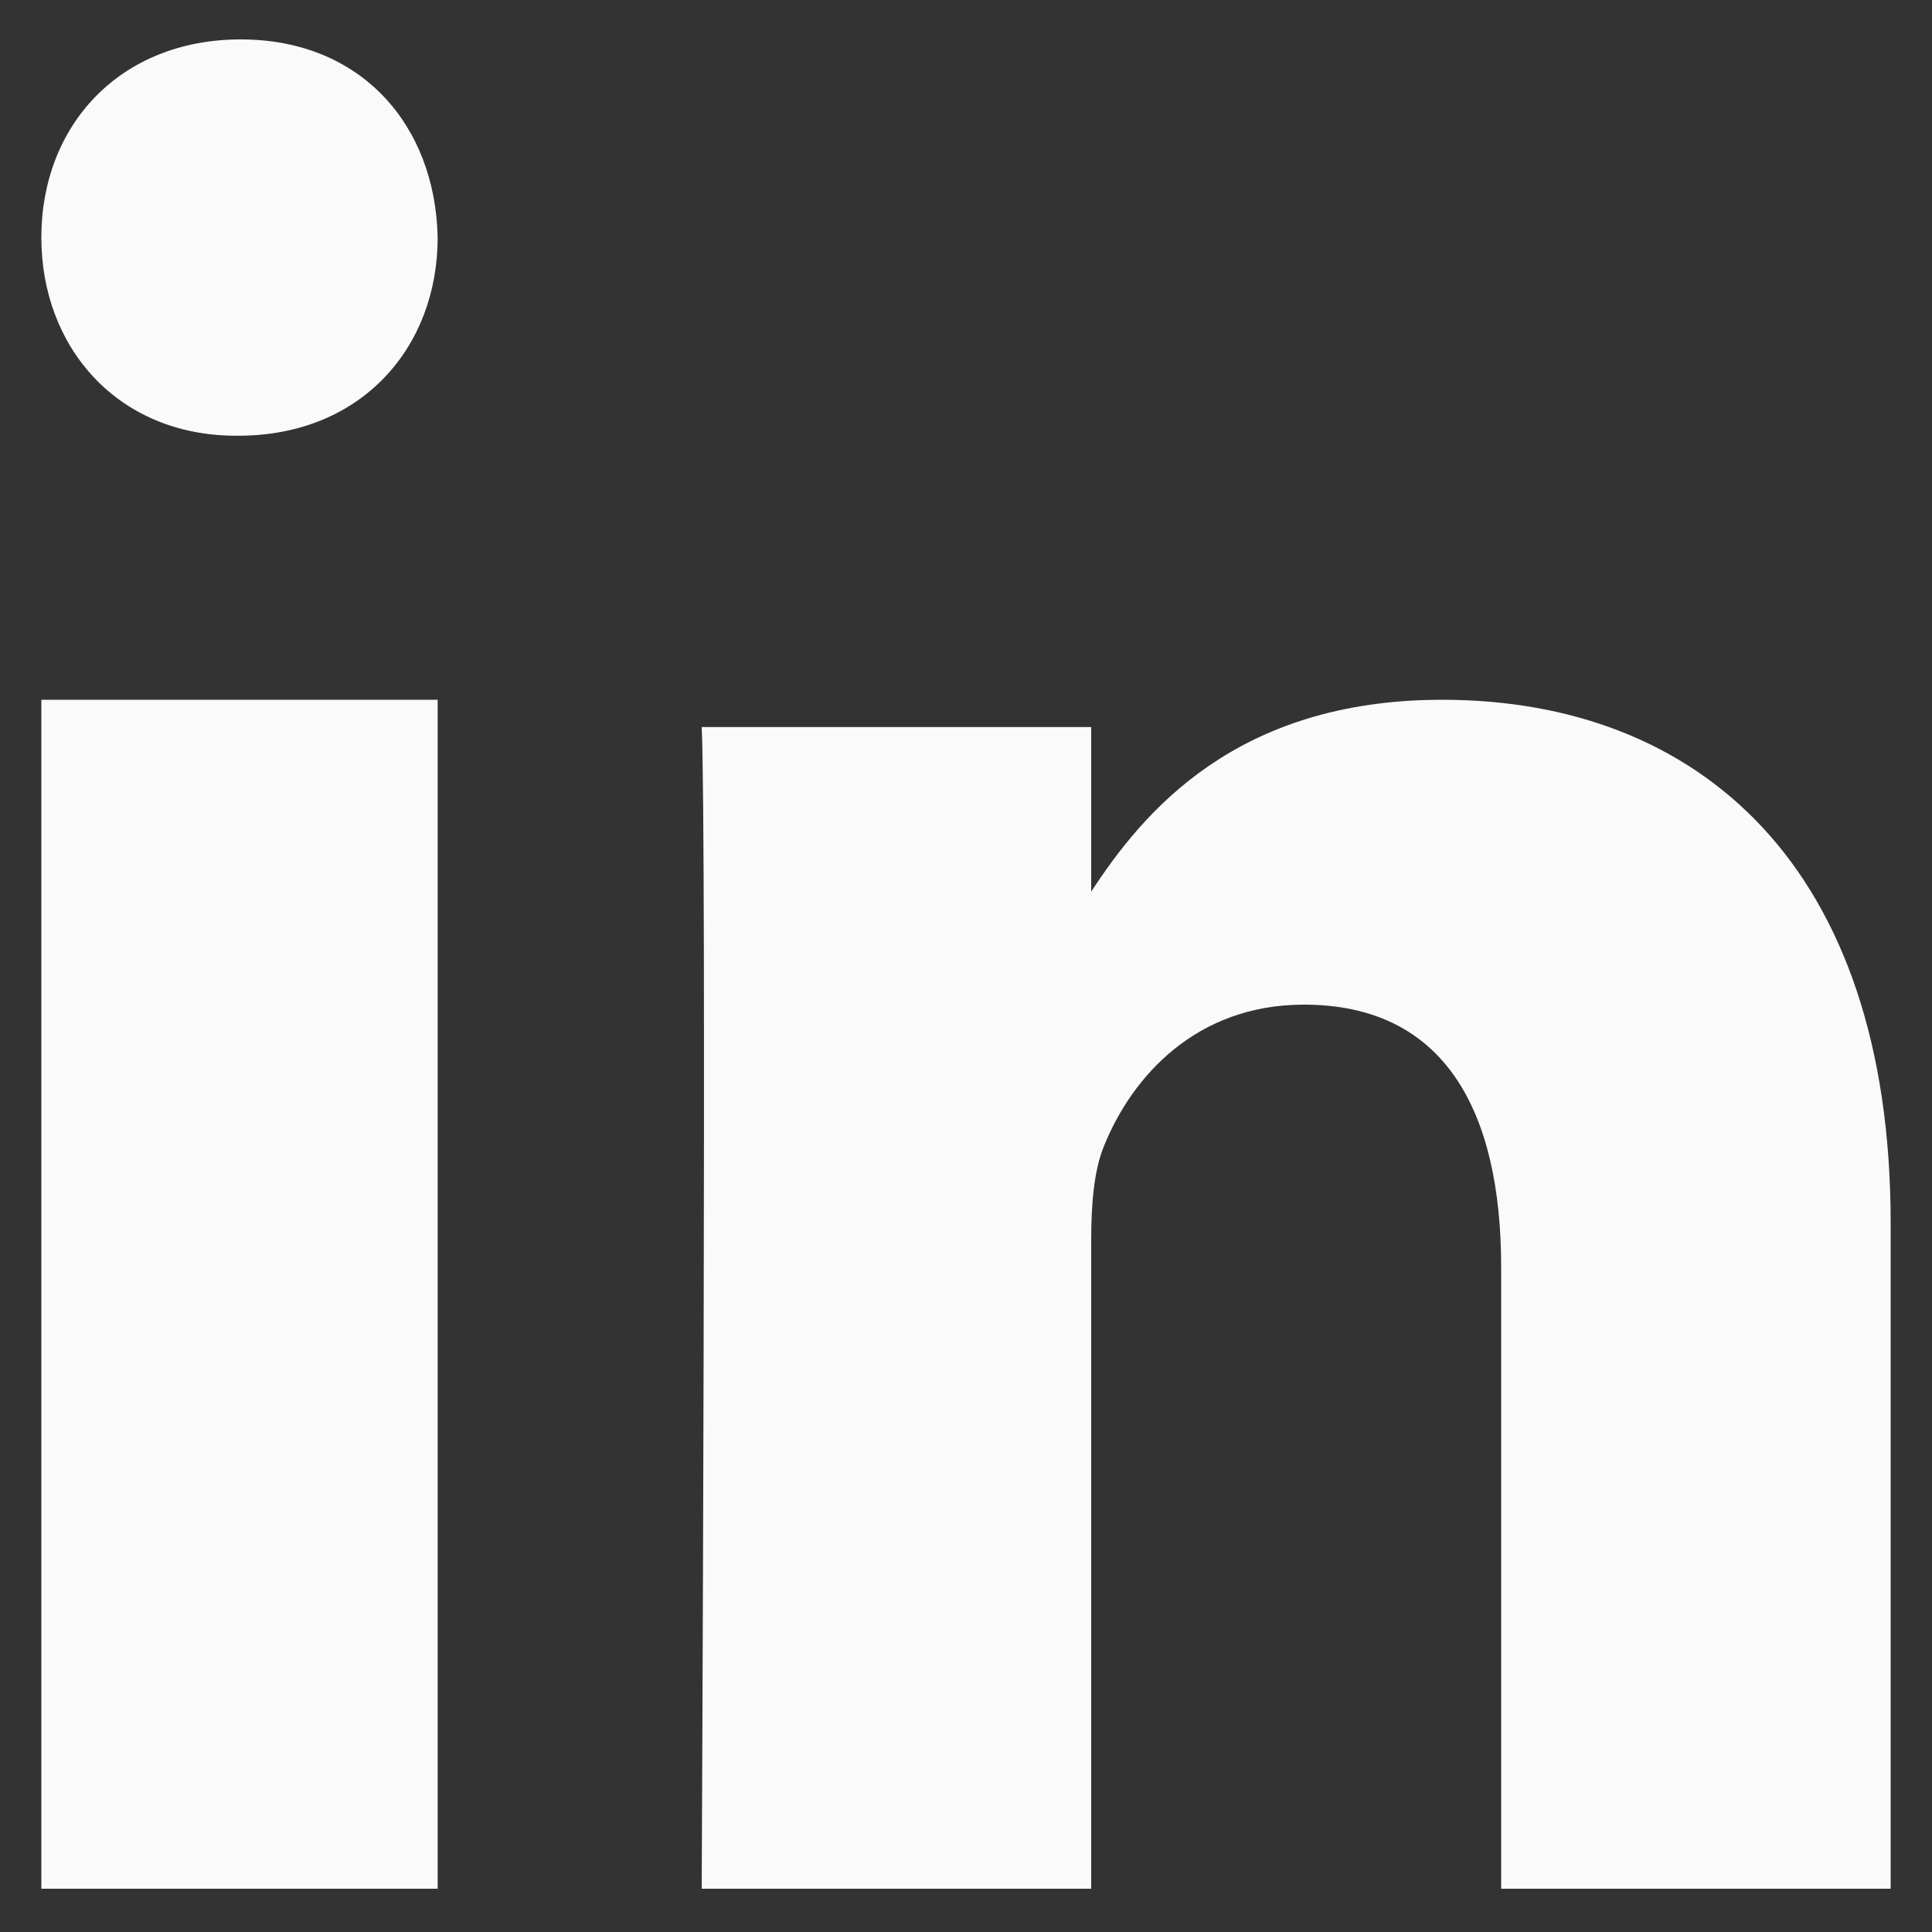
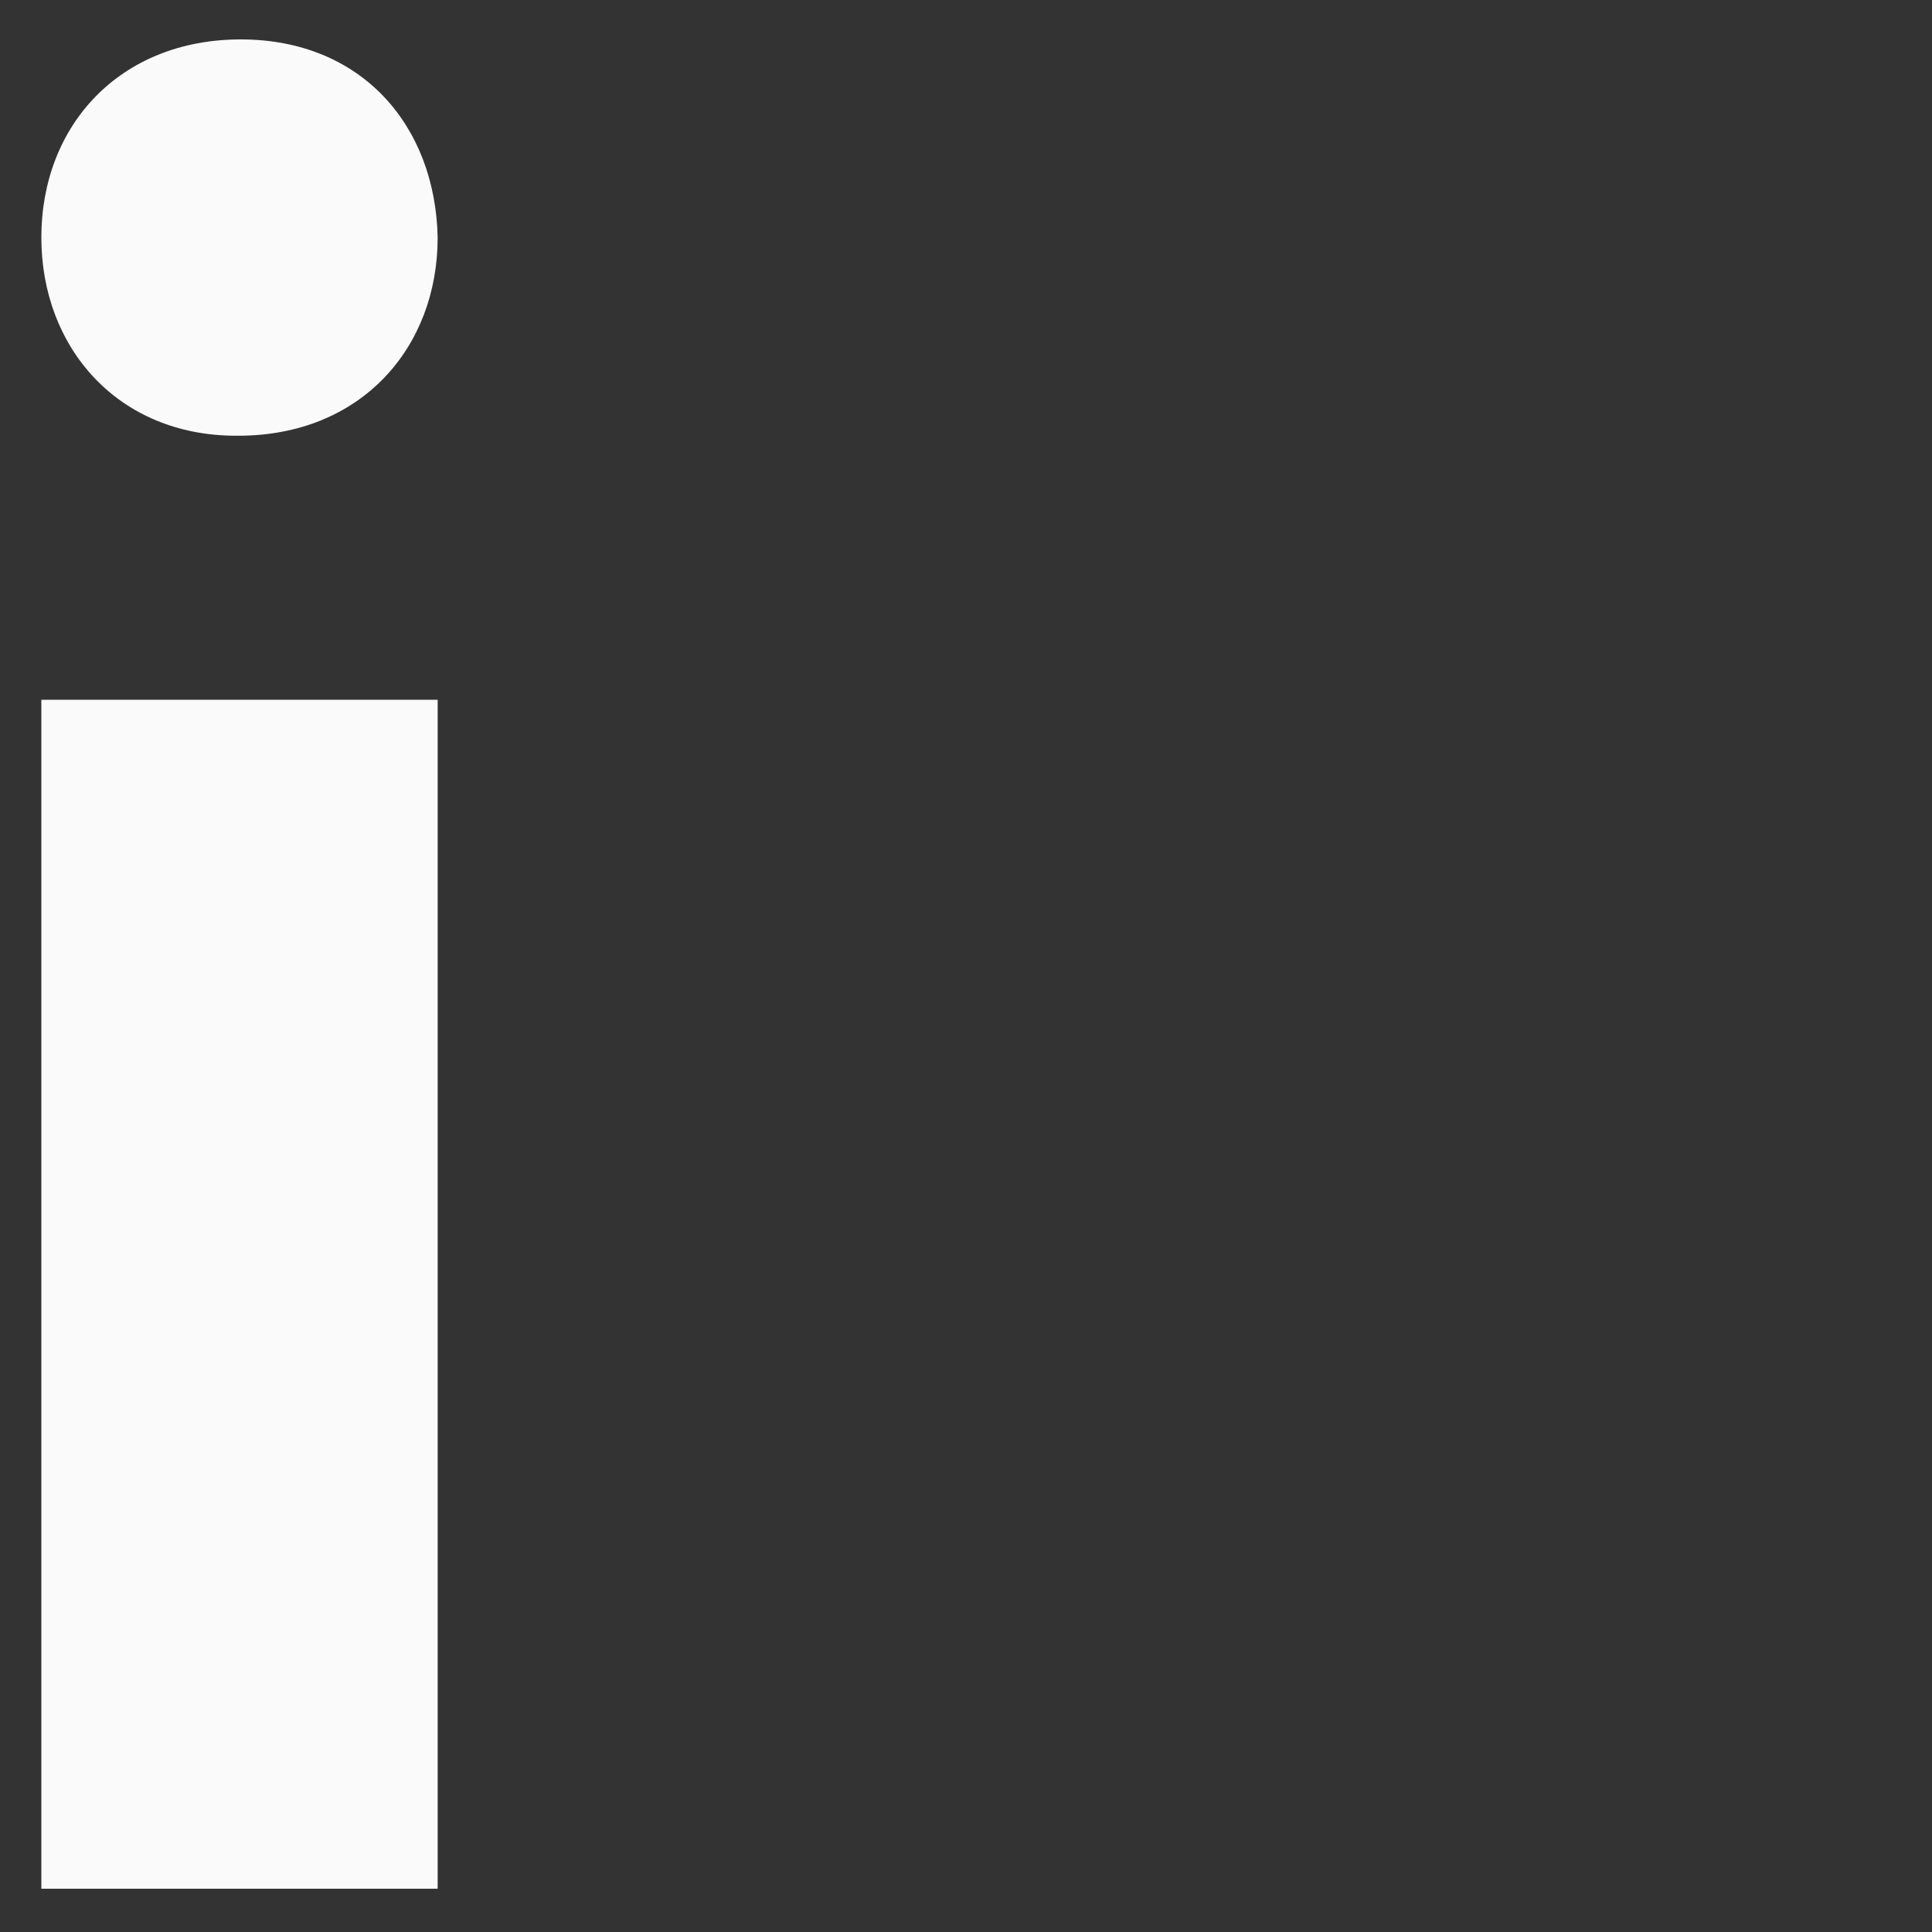
<svg xmlns="http://www.w3.org/2000/svg" width="15" height="15" viewBox="0 0 15 15" fill="none">
  <rect x="0" y="0" width="15" height="15" fill="#333333" stroke="none" />
  <path fill-rule="evenodd" clip-rule="evenodd" d="M3.398 14.664H0.321V5.433H3.398V14.664Z" fill="#FAFAFA" />
-   <path fill-rule="evenodd" clip-rule="evenodd" d="M1.85 3.383H1.833C0.915 3.383 0.321 2.699 0.321 1.844C0.321 0.971 0.933 0.306 1.869 0.306C2.804 0.306 3.38 0.971 3.398 1.844C3.398 2.699 2.804 3.383 1.85 3.383Z" fill="#FAFAFA" />
-   <path fill-rule="evenodd" clip-rule="evenodd" d="M14.679 14.664H11.655V9.839C11.655 8.627 11.218 7.8 10.123 7.8C9.288 7.8 8.79 8.357 8.572 8.896C8.492 9.089 8.472 9.358 8.472 9.627V14.664H5.448C5.448 14.664 5.488 6.492 5.448 5.645H8.472V6.923C8.873 6.309 9.592 5.433 11.197 5.433C13.187 5.433 14.679 6.723 14.679 9.493L14.679 14.664Z" fill="#FAFAFA" />
+   <path fill-rule="evenodd" clip-rule="evenodd" d="M1.85 3.383H1.833C0.915 3.383 0.321 2.699 0.321 1.844C0.321 0.971 0.933 0.306 1.869 0.306C2.804 0.306 3.38 0.971 3.398 1.844C3.398 2.699 2.804 3.383 1.85 3.383" fill="#FAFAFA" />
</svg>